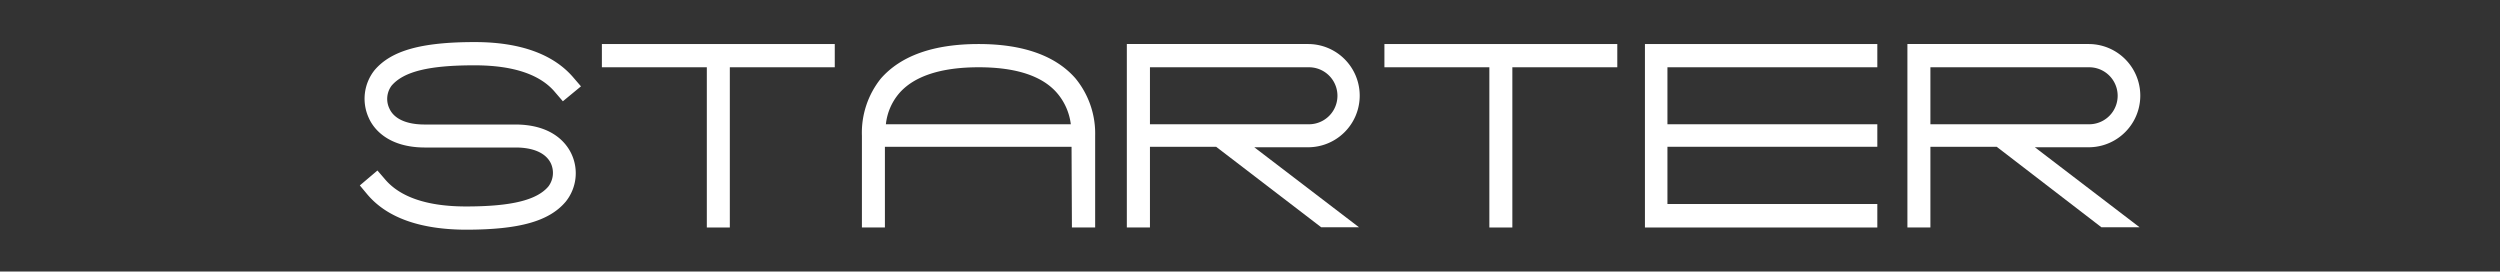
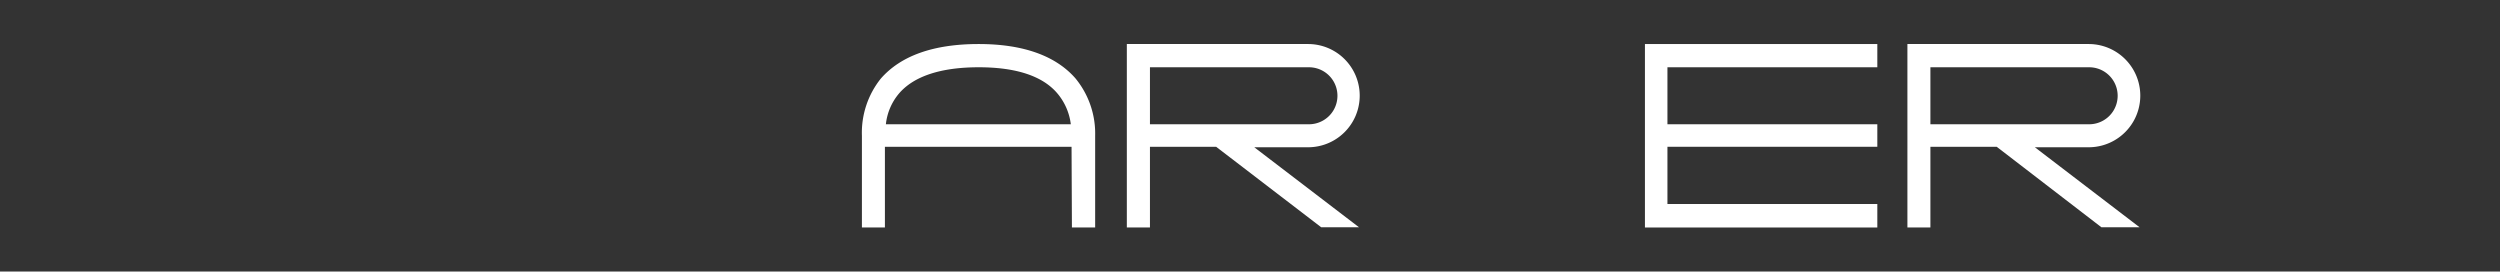
<svg xmlns="http://www.w3.org/2000/svg" viewBox="0 0 204.4 22.2">
  <rect x="0" y="0" width="204.4" height="22.2" fill="#333333" stroke="none" />
  <defs>
    <style>.cls-1{fill:none;}.cls-2{fill:#fff;}</style>
  </defs>
  <g id="Layer_2" data-name="Layer 2">
    <rect class="cls-1" width="204.4" height="22.2" />
  </g>
  <g id="Слой_1" data-name="Слой 1">
-     <path class="cls-2" d="M30,15.88l-.6-.72,1.44-1.22.62.72c1.24,1.46,3.46,2.22,6.62,2.22,3.72,0,5.8-.52,6.74-1.64a1.85,1.85,0,0,0,.2-1.88c-.4-.84-1.42-1.3-2.88-1.3h-7.4c-3,0-4.2-1.5-4.6-2.4a3.75,3.75,0,0,1,.46-3.92c1.36-1.6,3.8-2.3,8.2-2.3,3.72,0,6.44,1,8.06,2.9l.62.72L46,8.28l-.62-.72c-1.22-1.48-3.46-2.22-6.6-2.22C35.07,5.34,33,5.84,32,7a1.81,1.81,0,0,0-.18,1.88c.38.84,1.4,1.3,2.88,1.3h7.4c3,0,4.18,1.5,4.6,2.4a3.71,3.71,0,0,1-.46,3.9c-1.36,1.62-3.82,2.3-8.2,2.3C34.33,18.76,31.61,17.8,30,15.88Z" transform="translate(0.02)" />
-     <path class="cls-2" d="M68.23,3.6V5.5H59.65V18.6H57.77V5.5H49.19V3.6Z" transform="translate(0.02)" />
    <path class="cls-2" d="M87.59,12H72.33V18.6H70.45V11.1A7.08,7.08,0,0,1,72,6.42C73.63,4.56,76.29,3.6,80,3.6s6.34,1,7.92,2.82a7.1,7.1,0,0,1,1.6,4.68v7.5h-1.9ZM73.47,7.66a4.64,4.64,0,0,0-1.06,2.5H87.53a4.82,4.82,0,0,0-1.08-2.5C85.25,6.22,83.07,5.5,80,5.5S74.69,6.22,73.47,7.66Z" transform="translate(0.02)" />
    <path class="cls-2" d="M108,18.58,99.41,12H94V18.6H92.11V3.6h14.82a4.22,4.22,0,0,1,0,8.44h-4.4l8.56,6.54Zm-1-8.42a2.33,2.33,0,0,0,0-4.66H94v4.66Z" transform="translate(0.02)" />
-     <path class="cls-2" d="M132.21,3.6V5.5h-8.58V18.6h-1.88V5.5h-8.58V3.6Z" transform="translate(0.02)" />
    <path class="cls-2" d="M136.31,5.5v4.66h17.16V12H136.31v4.68h17.16V18.6h-19V3.6h19V5.5Z" transform="translate(0.02)" />
    <path class="cls-2" d="M171.79,18.58,163.23,12h-5.42V18.6h-1.88V3.6h14.82a4.22,4.22,0,0,1,0,8.44h-4.4l8.56,6.54Zm-1-8.42a2.33,2.33,0,0,0,0-4.66H157.81v4.66Z" transform="translate(0.02)" />
  </g>
</svg>